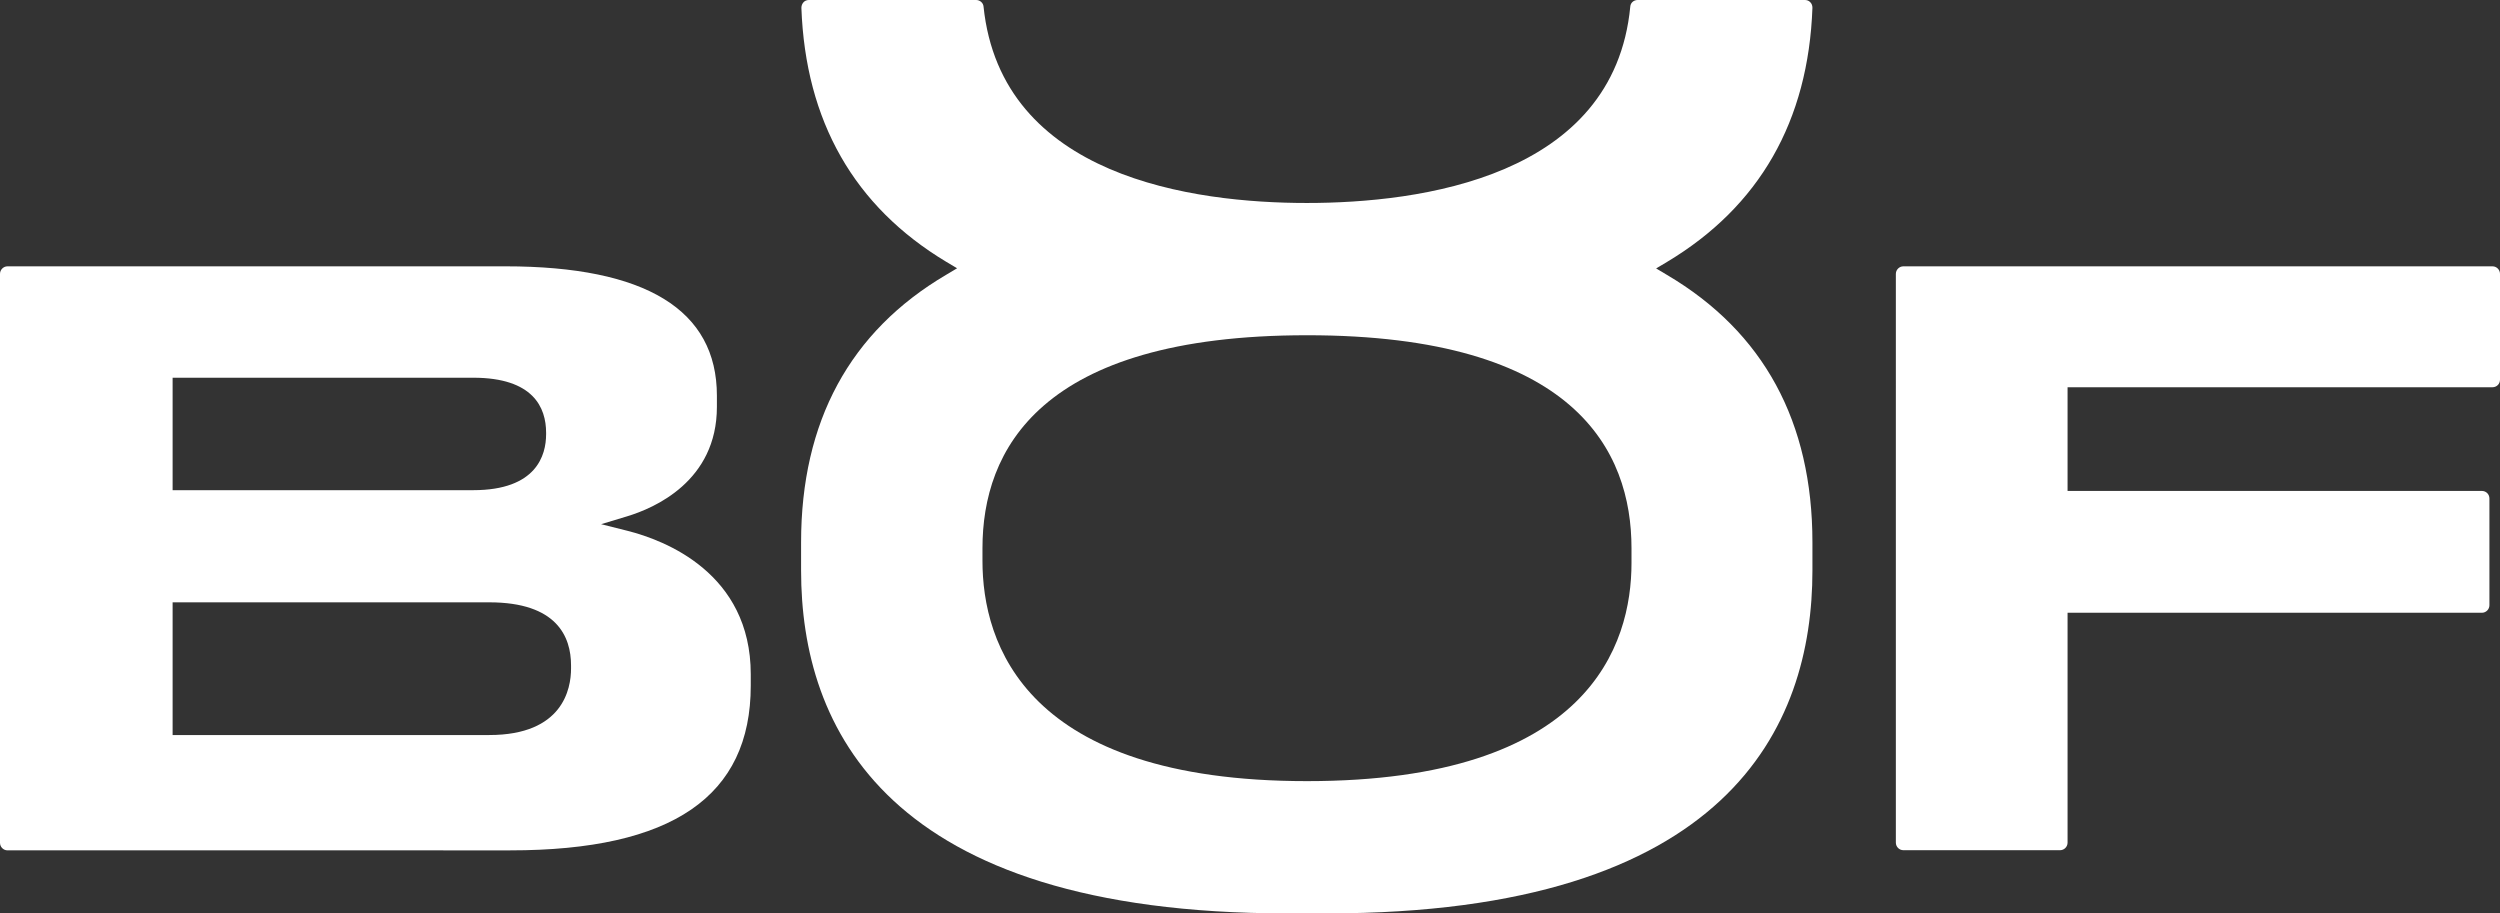
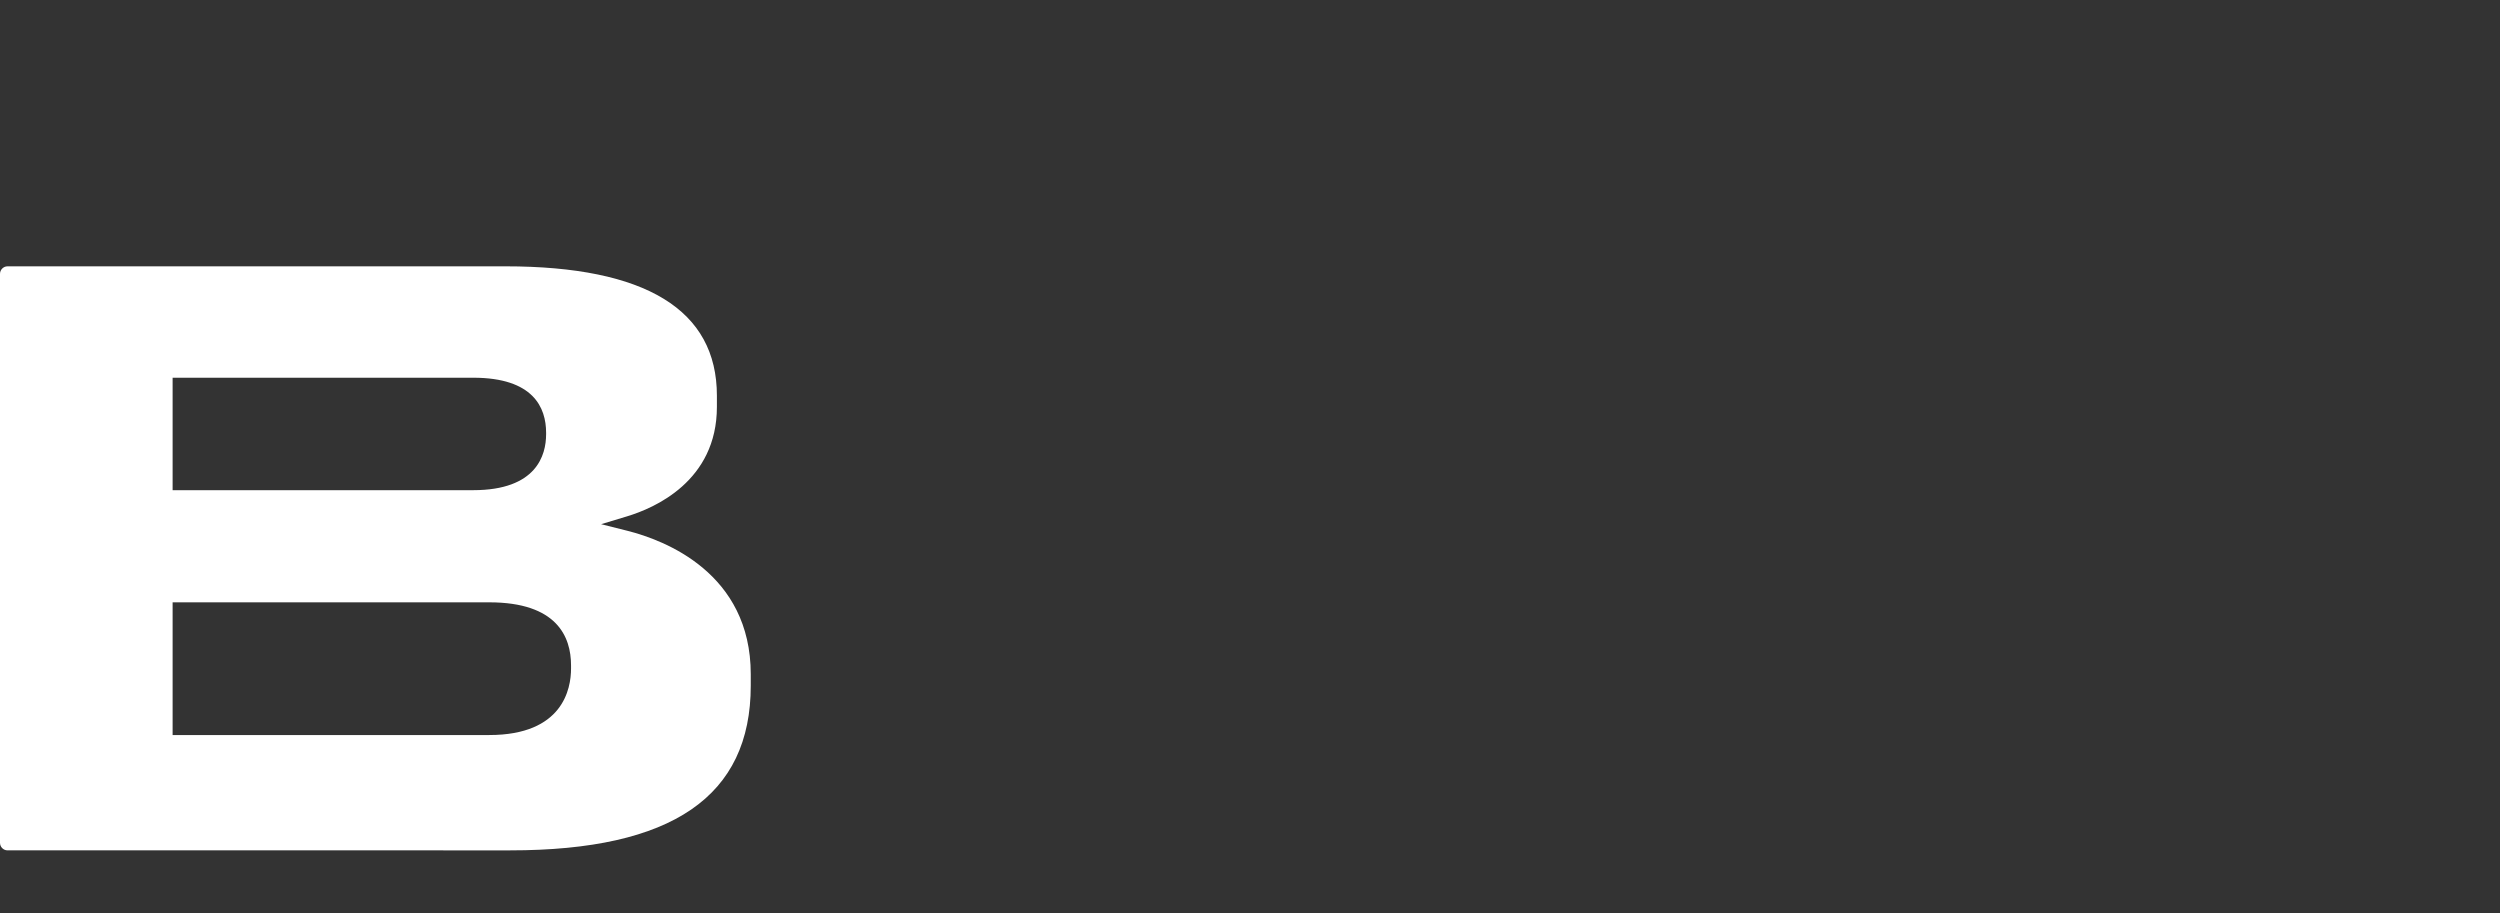
<svg xmlns="http://www.w3.org/2000/svg" id="Layer_2" viewBox="0 0 165.4 60.43">
  <rect x="0" y="0" width="165.4" height="60.43" fill="#333333" stroke="none" />
  <defs>
    <style>.cls-1{fill:#fff;}</style>
  </defs>
  <g id="Layer_1-2">
-     <path class="cls-1" d="m11.42,32.43h19.89c4.19,0,4.82-2.32,4.82-3.7v-.1c0-1.66-.84-3.64-4.82-3.64H11.42v7.44Zm0,16.2h20.95c4.88,0,5.41-3.07,5.41-4.39v-.22c0-1.9-.94-4.17-5.41-4.17H11.42v8.78ZM.5,56.26c-.28,0-.5-.23-.5-.5V18.12c0-.27.22-.5.5-.5h32.94c9.28,0,13.99,2.88,13.99,8.56v.74c0,4.92-4.15,6.7-5.94,7.24l-1.72.52,1.75.44c2.45.62,8.15,2.79,8.15,9.49v.75c0,7.33-5.2,10.9-15.91,10.9H.5Z" />
-     <path class="cls-1" d="m125.93,56.25c-.28,0-.5-.23-.5-.5V18.12c0-.27.22-.5.5-.5h38.97c.28,0,.5.23.5.5v7c0,.28-.22.5-.5.5h-28.11v6.86h27.41c.28,0,.5.22.5.5v7.06c0,.27-.22.5-.5.5h-27.41v15.21c0,.27-.22.5-.5.5h-10.36Z" />
-     <path class="cls-1" d="m86.47,22.18c-17.75,0-21.47,7.66-21.47,14.09v.84c0,5.44,2.79,14.57,21.47,14.57s21.47-9.04,21.47-14.43v-.98c0-6.43-3.72-14.09-21.47-14.09m-1.31,38.25c-26.58,0-32.16-12.33-32.16-22.68v-1.87c0-7.99,3.23-13.95,9.6-17.7l.72-.43-.72-.43c-6.09-3.66-9.31-9.31-9.58-16.8,0-.14.05-.27.14-.37.09-.1.22-.15.36-.15h11.06c.25,0,.47.19.49.43,1.17,11.31,13.91,13,21.39,13s20.32-1.69,21.4-13c.02-.25.23-.43.49-.43h11.06c.14,0,.27.05.36.15.1.1.14.23.14.37-.27,7.5-3.51,13.15-9.62,16.81l-.72.43.72.43c6.39,3.77,9.62,9.72,9.62,17.69v1.87c0,10.35-5.57,22.68-32.1,22.68h-2.68Z" />
+     <path class="cls-1" d="m11.42,32.43h19.89c4.19,0,4.82-2.32,4.82-3.7v-.1c0-1.66-.84-3.64-4.82-3.64H11.42v7.44Zm0,16.2h20.95c4.88,0,5.41-3.07,5.41-4.39v-.22c0-1.9-.94-4.17-5.41-4.17H11.42ZM.5,56.26c-.28,0-.5-.23-.5-.5V18.12c0-.27.22-.5.5-.5h32.94c9.28,0,13.99,2.88,13.99,8.56v.74c0,4.92-4.15,6.7-5.94,7.24l-1.72.52,1.75.44c2.45.62,8.15,2.79,8.15,9.49v.75c0,7.33-5.2,10.9-15.91,10.9H.5Z" />
  </g>
</svg>